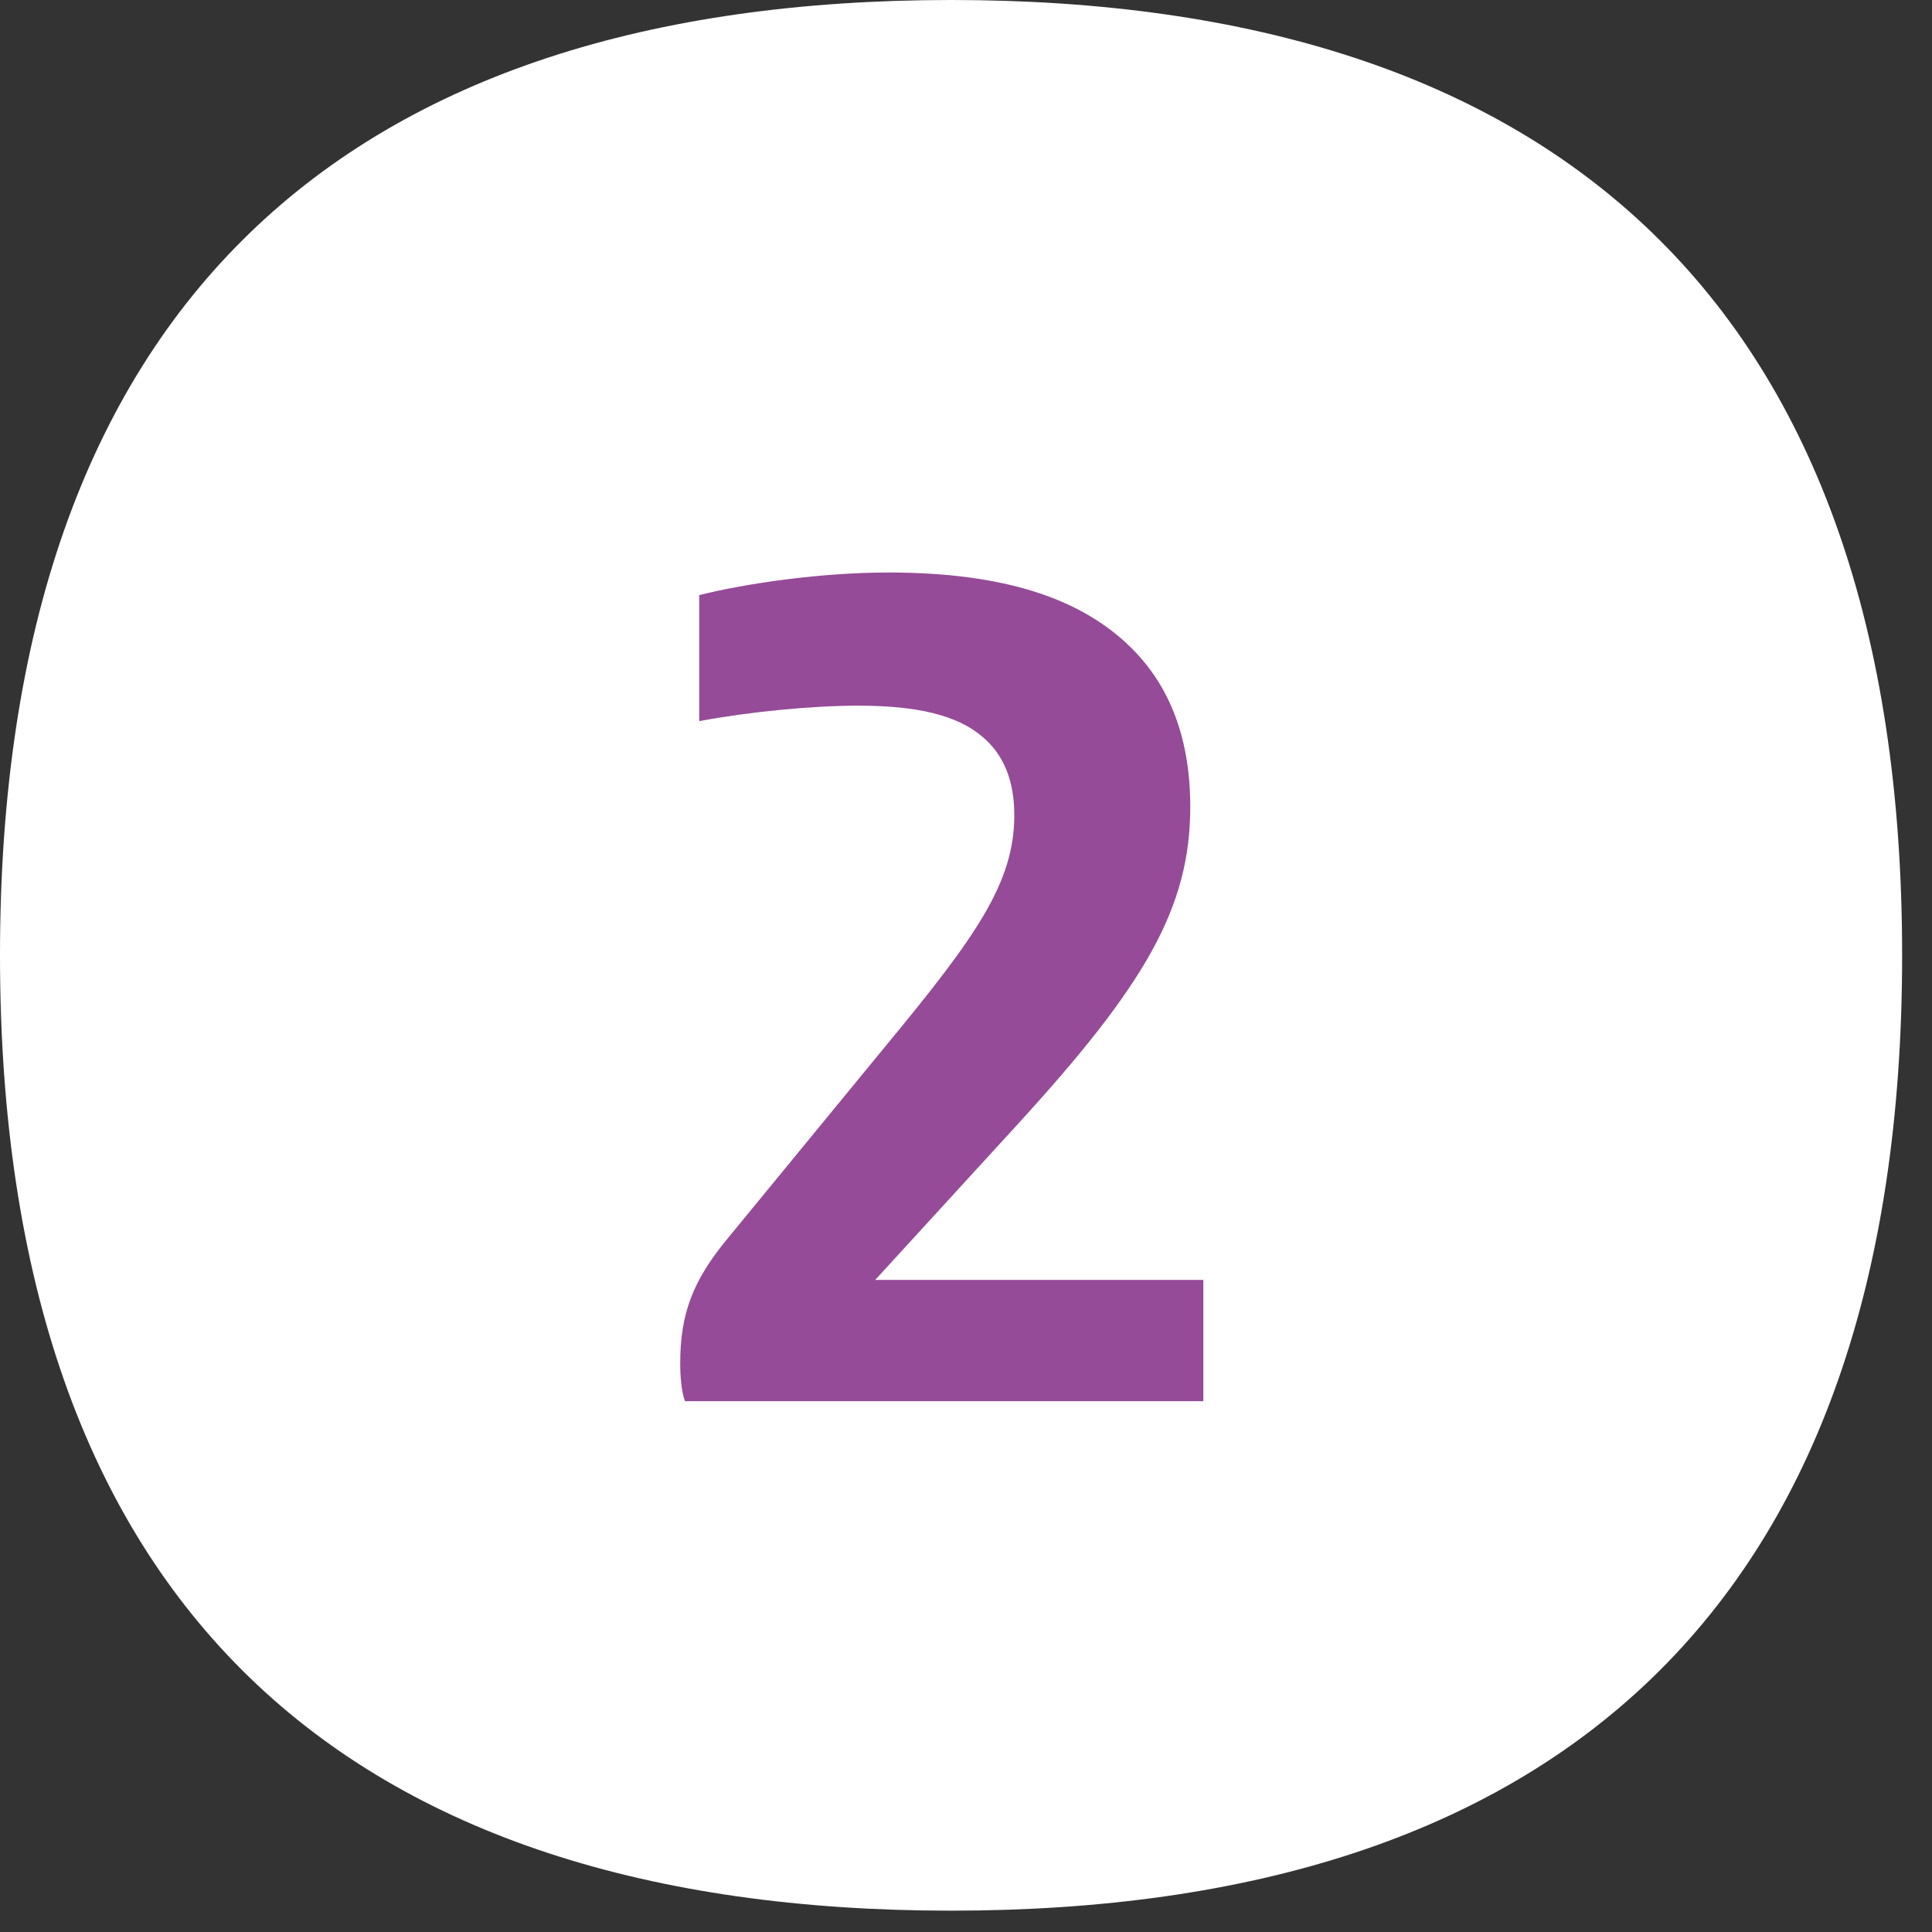
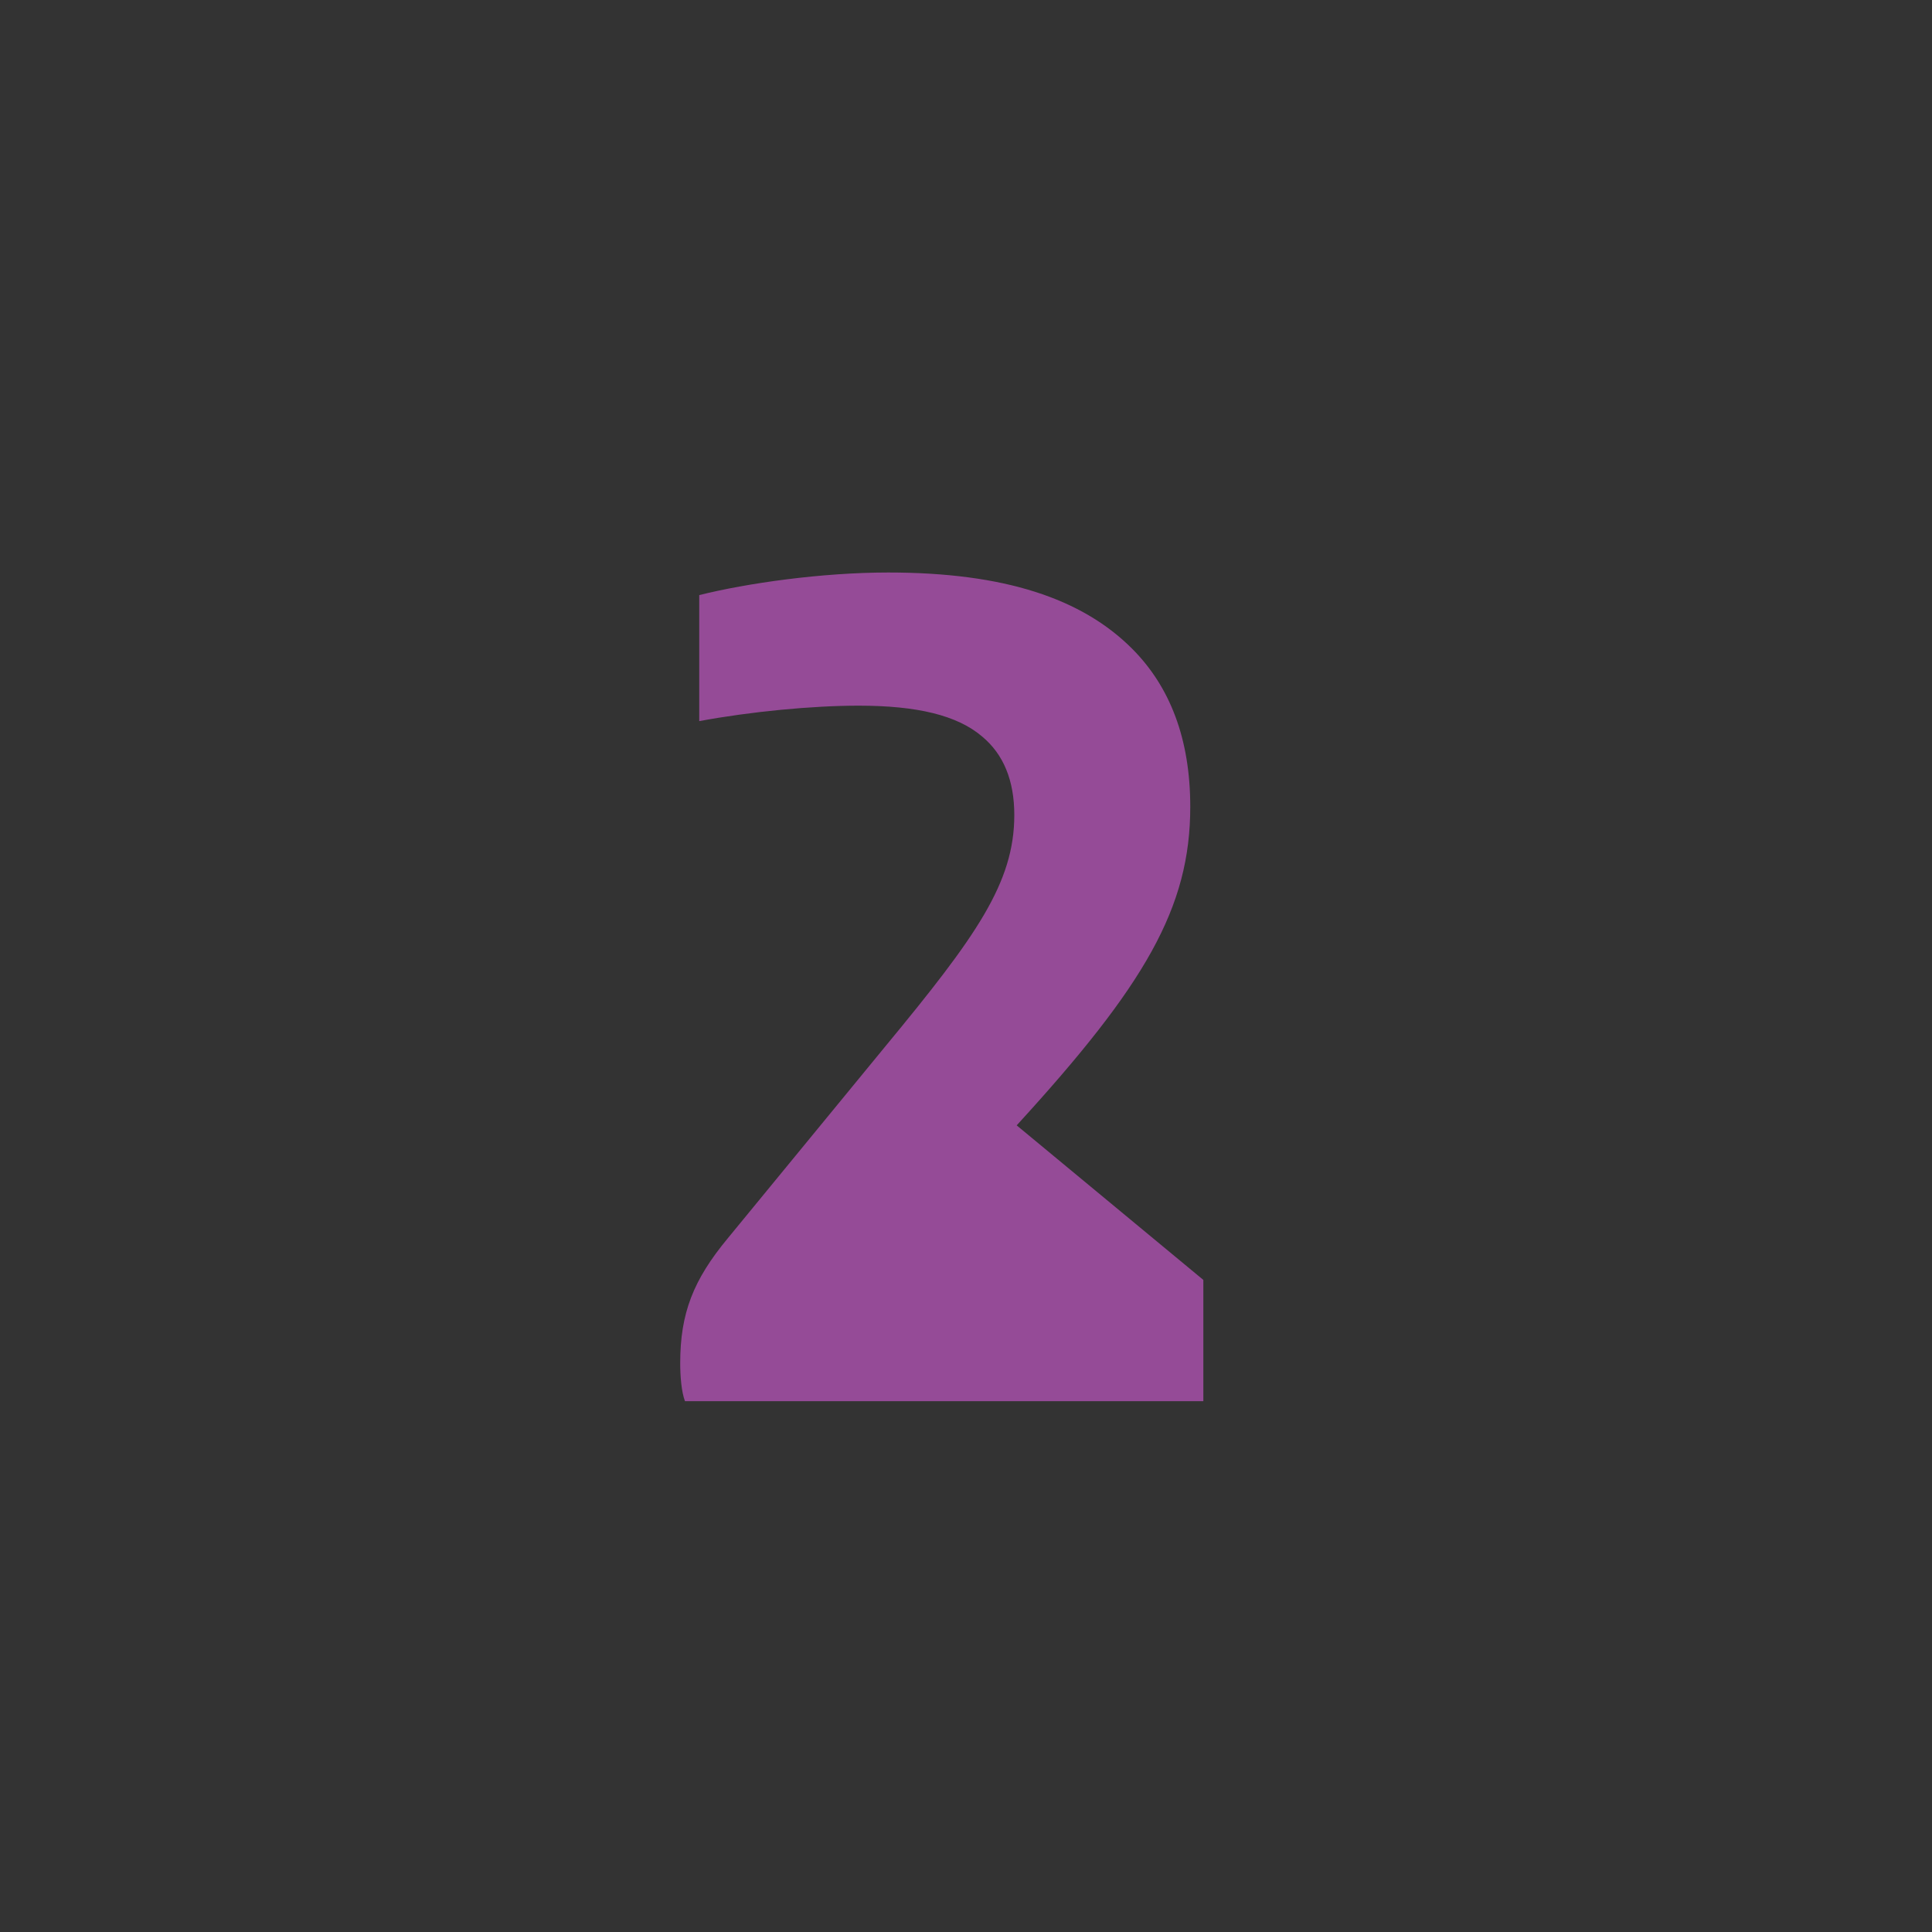
<svg xmlns="http://www.w3.org/2000/svg" width="52" height="52" viewBox="0 0 52 52" fill="none">
  <rect x="0" y="0" width="52" height="52" fill="#333333" stroke="none" />
-   <path d="M0 25.712C0 43.267 9.386 51.426 25.598 51.426C41.811 51.426 51.196 43.267 51.196 25.712C51.196 8.156 41.811 -8.7738e-05 25.598 -8.7738e-05C9.386 -8.7738e-05 0 8.159 0 25.712Z" fill="white" />
-   <path d="M18.436 37.713H32.388V34.449H23.556L27.364 30.289C30.82 26.513 32.036 24.433 32.036 21.713C32.036 19.889 31.492 18.481 30.468 17.457C29.124 16.113 27.044 15.409 23.908 15.409C22.116 15.409 20.1 15.697 18.82 16.017V19.409C20.196 19.153 21.86 18.993 23.108 18.993C24.676 18.993 25.764 19.249 26.436 19.825C27.012 20.305 27.3 21.009 27.3 21.937C27.3 23.761 26.276 25.201 23.844 28.145L19.588 33.329C18.66 34.449 18.308 35.345 18.308 36.689C18.308 37.041 18.34 37.457 18.436 37.713Z" fill="#954B97" />
+   <path d="M18.436 37.713H32.388V34.449L27.364 30.289C30.82 26.513 32.036 24.433 32.036 21.713C32.036 19.889 31.492 18.481 30.468 17.457C29.124 16.113 27.044 15.409 23.908 15.409C22.116 15.409 20.1 15.697 18.82 16.017V19.409C20.196 19.153 21.86 18.993 23.108 18.993C24.676 18.993 25.764 19.249 26.436 19.825C27.012 20.305 27.3 21.009 27.3 21.937C27.3 23.761 26.276 25.201 23.844 28.145L19.588 33.329C18.66 34.449 18.308 35.345 18.308 36.689C18.308 37.041 18.34 37.457 18.436 37.713Z" fill="#954B97" />
</svg>